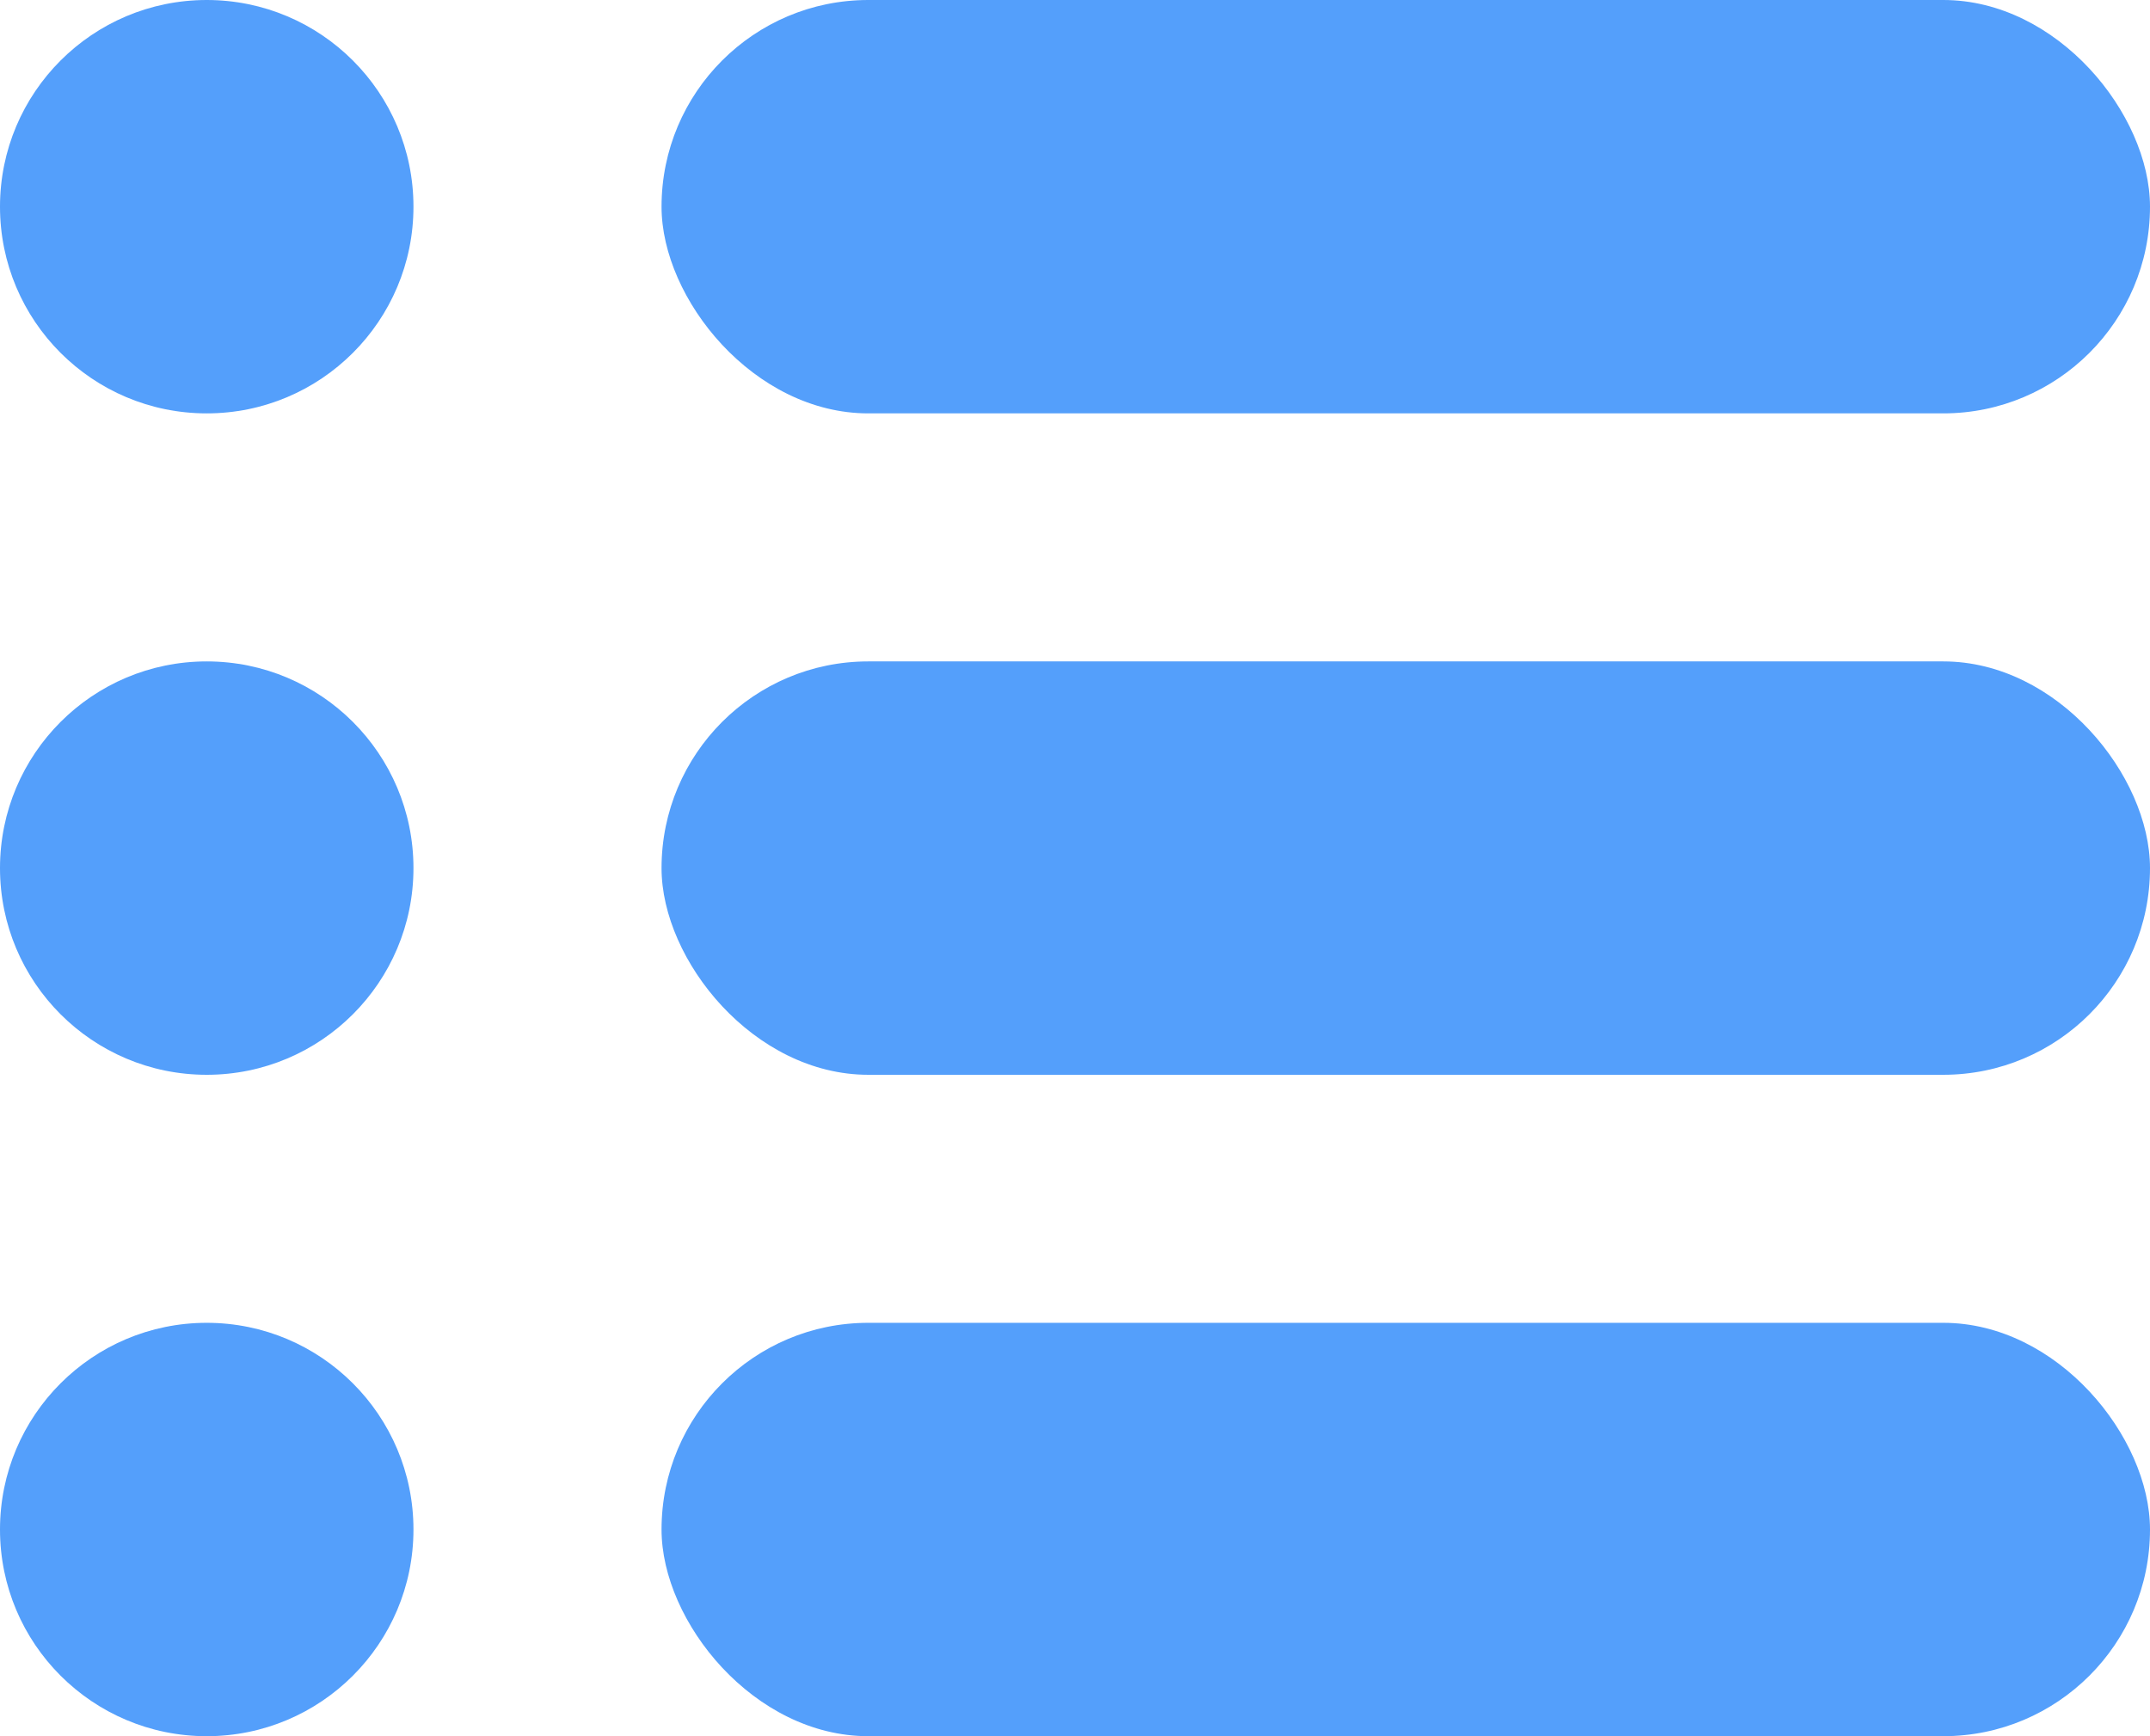
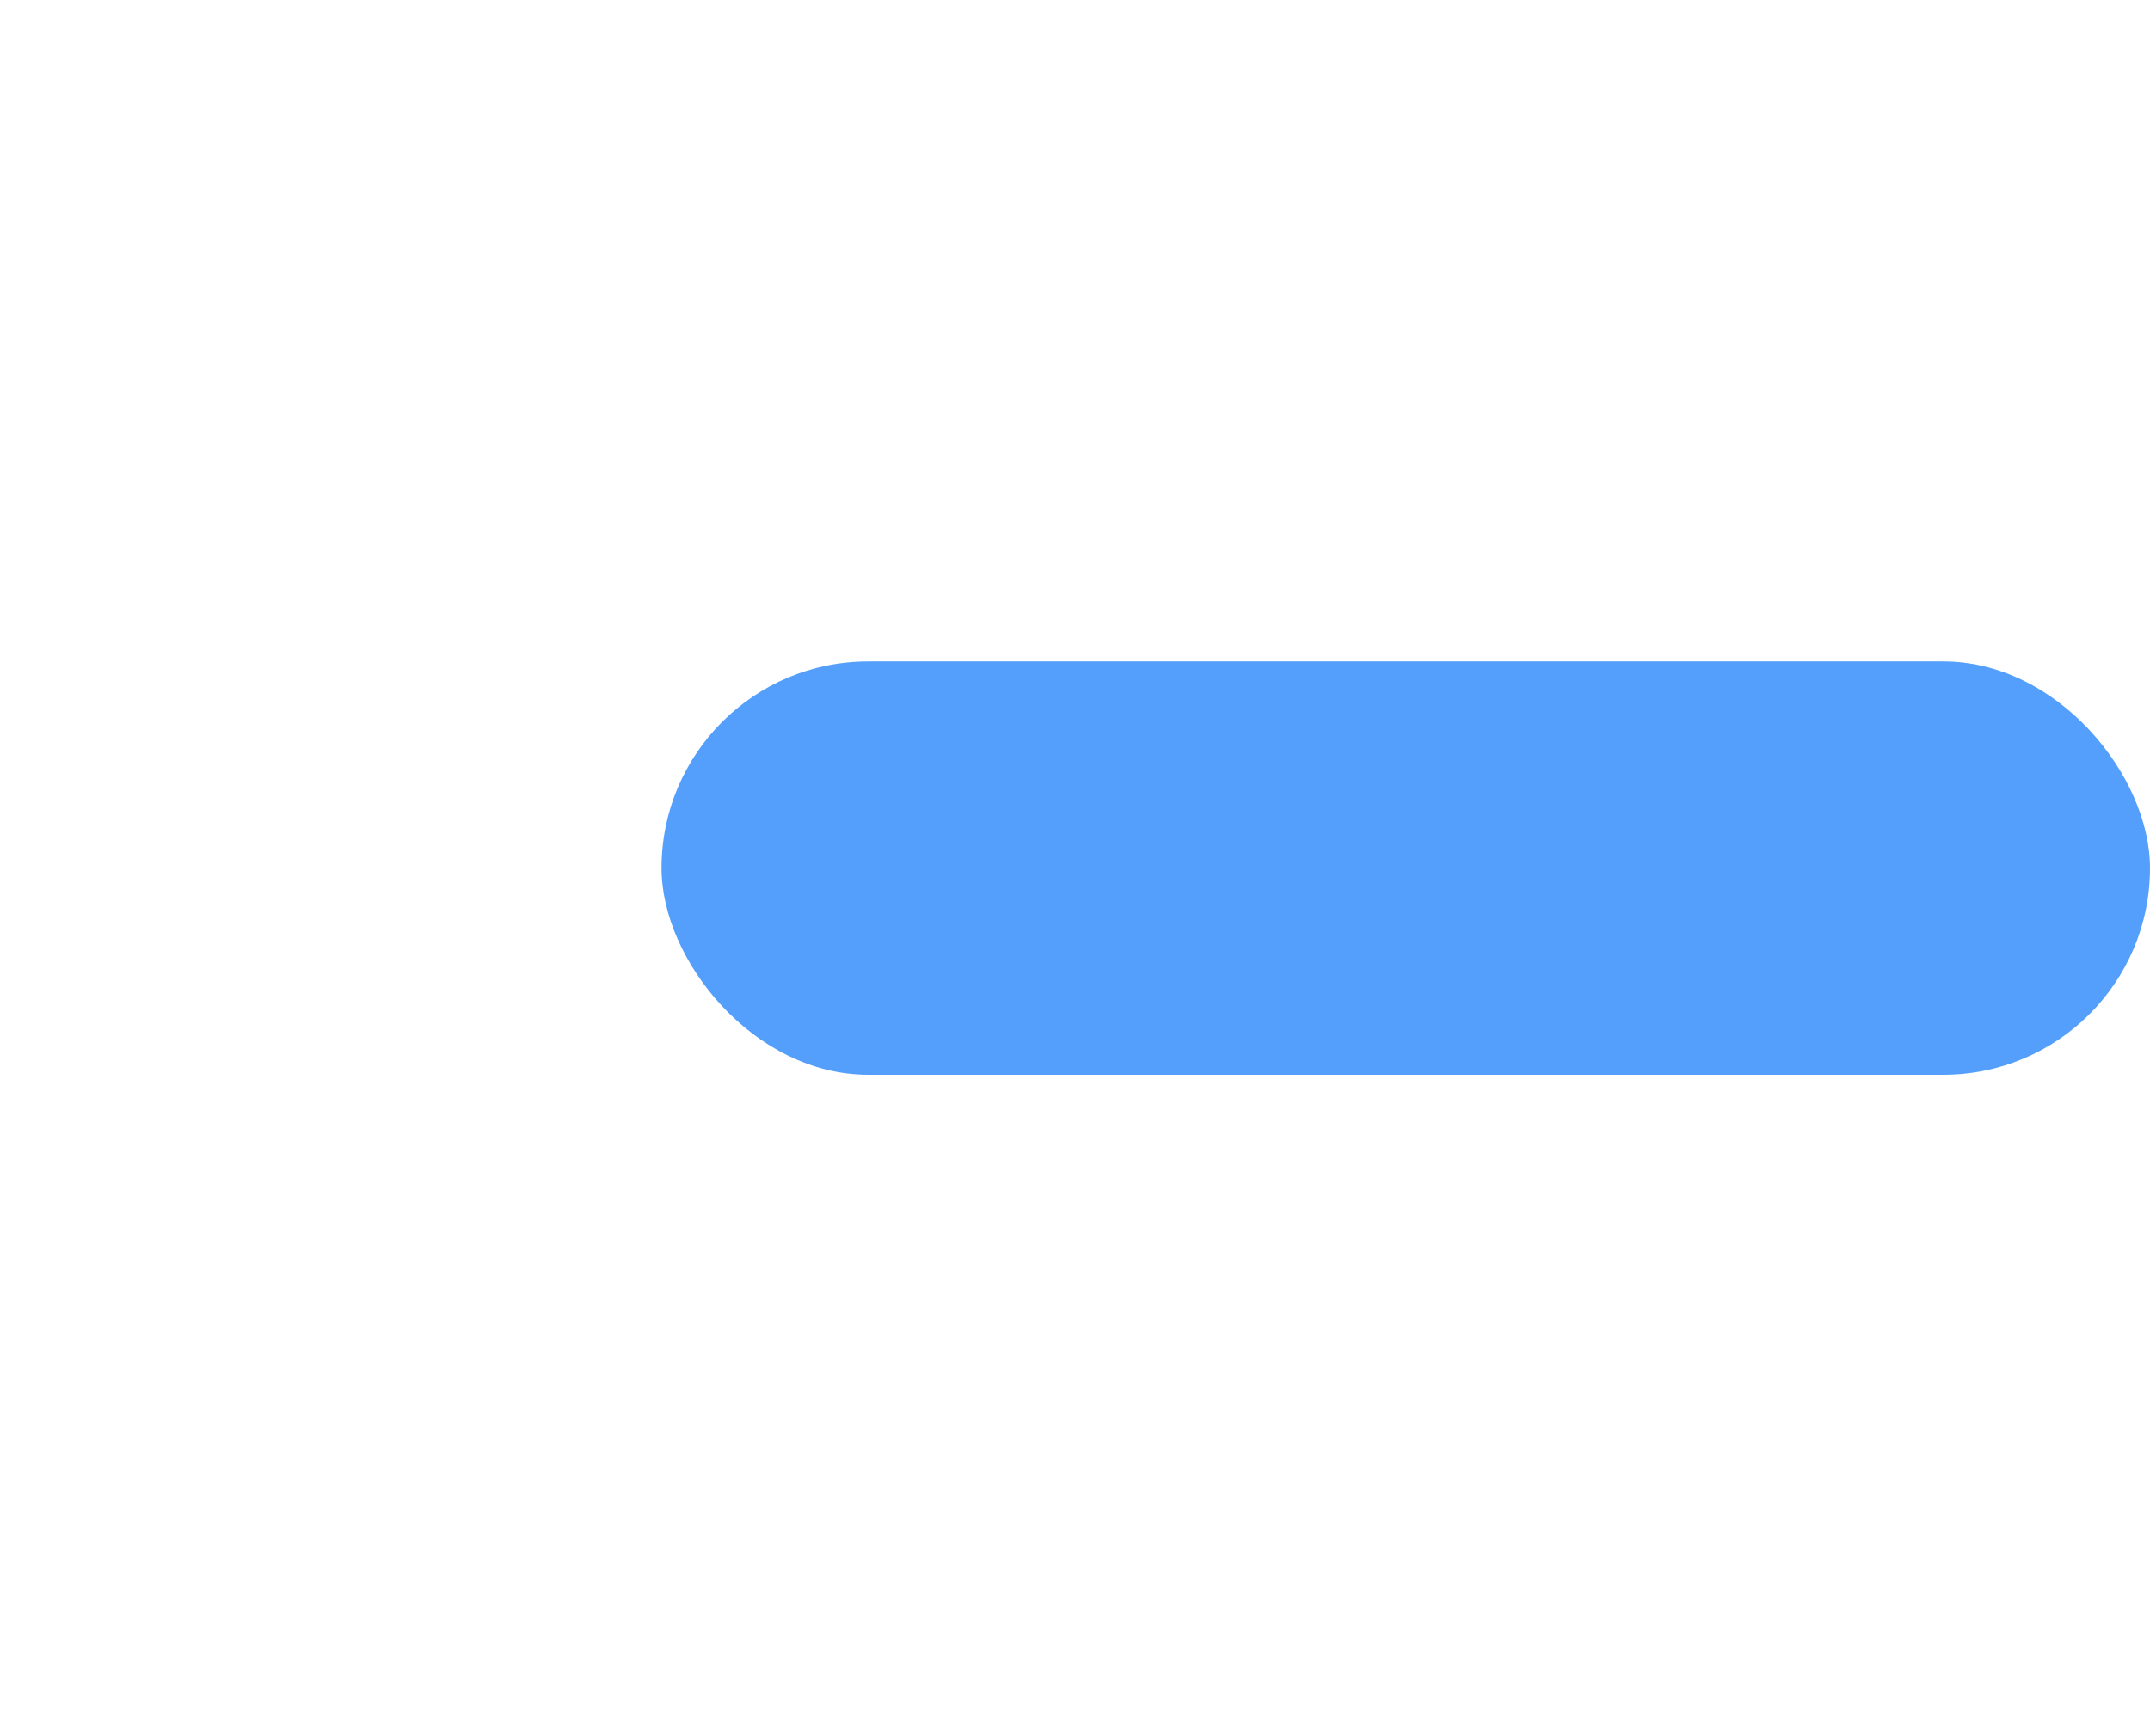
<svg xmlns="http://www.w3.org/2000/svg" width="26" height="21" viewBox="0 0 26 21" fill="none">
-   <circle cx="2.5" cy="18.5" r="2.5" fill="#549FFB" />
-   <circle cx="2.5" cy="10.5" r="2.5" fill="#549FFB" />
-   <circle cx="2.5" cy="2.5" r="2.5" fill="#549FFB" />
-   <rect x="8" y="16" width="18" height="5" rx="2.5" fill="#549FFB" />
  <rect x="8" y="8" width="18" height="5" rx="2.5" fill="#549FFB" />
-   <rect x="8" width="18" height="5" rx="2.5" fill="#549FFB" />
</svg>